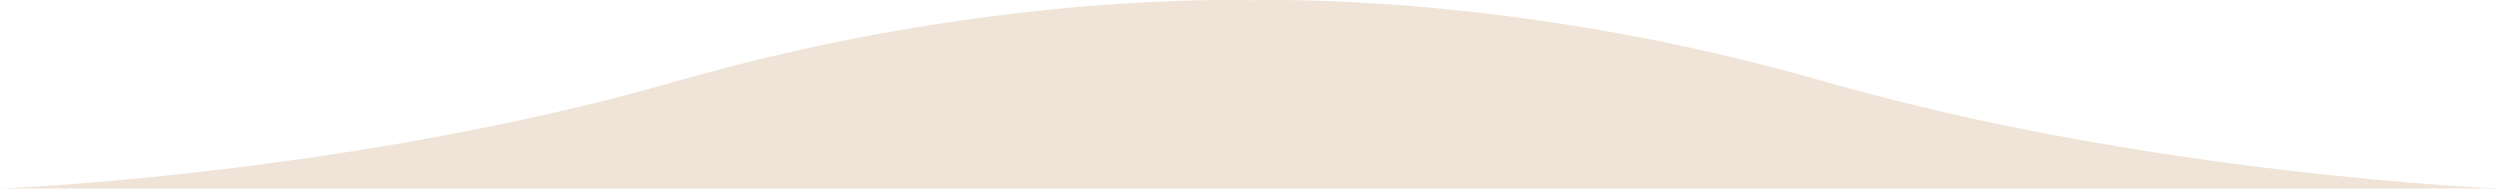
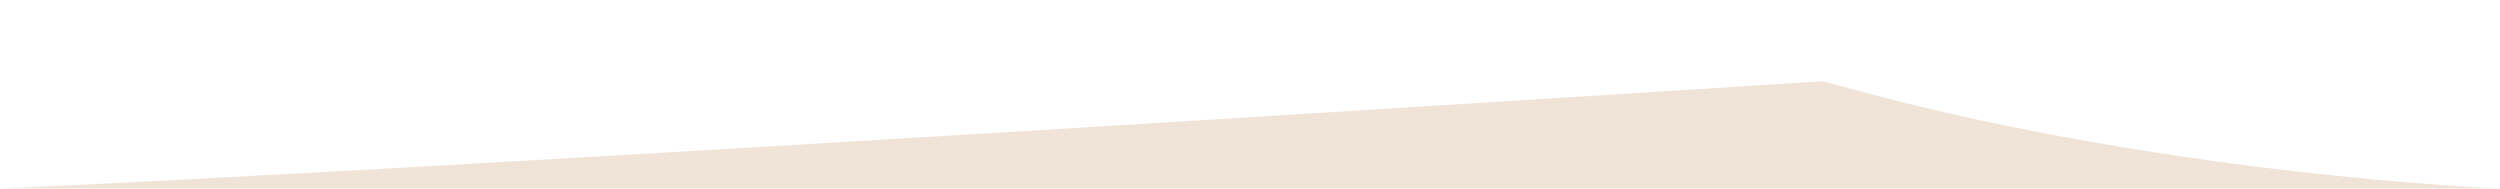
<svg xmlns="http://www.w3.org/2000/svg" width="2068.58" height="156.03" viewBox="0 0 2068.58 156.03">
-   <path d="M1508.73 67.18c-234.69-67.29-427-68-474.44-67-47.43-1-239.75-.3-474.44 67C288.75 144.92 0 156 0 156h2068.58s-288.75-11.08-559.85-88.82z" fill="#efe4d7" data-name="レイヤー 2" />
+   <path d="M1508.73 67.18C288.75 144.92 0 156 0 156h2068.58s-288.75-11.08-559.85-88.82z" fill="#efe4d7" data-name="レイヤー 2" />
</svg>